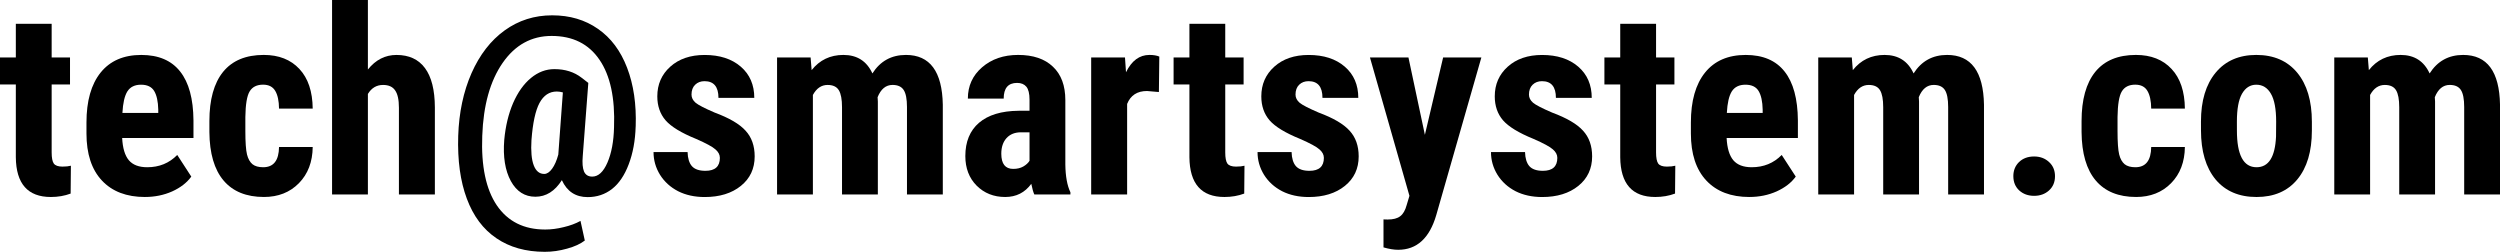
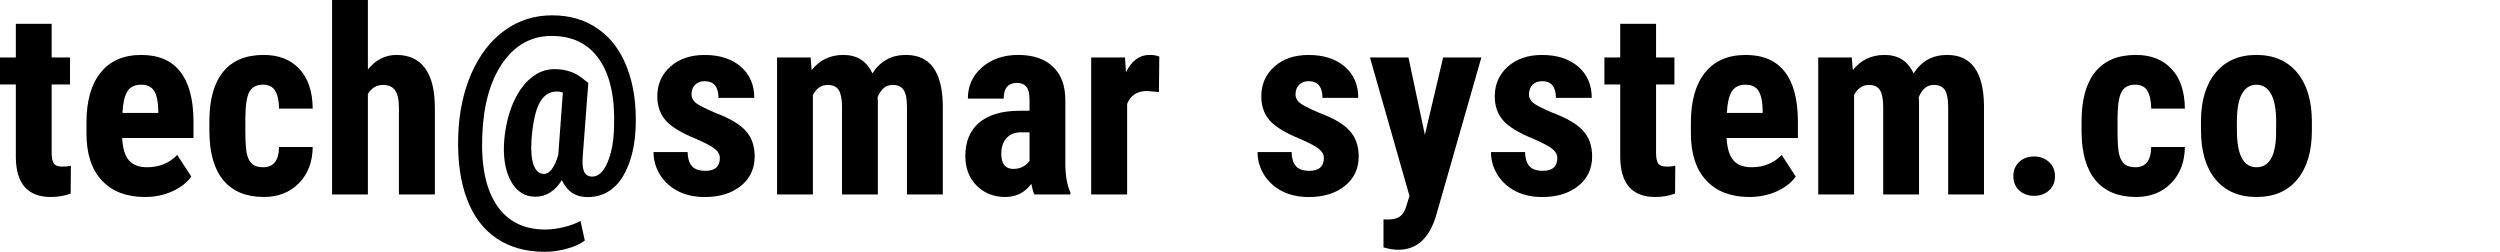
<svg xmlns="http://www.w3.org/2000/svg" xmlns:ns1="http://www.inkscape.org/namespaces/inkscape" xmlns:ns2="http://sodipodi.sourceforge.net/DTD/sodipodi-0.dtd" width="147.366mm" height="14.843mm" viewBox="0 0 147.366 14.843" version="1.1" id="svg8" ns1:version="1.0.2 (e86c870879, 2021-01-15)" ns2:docname="tech_com_path.svg">
  <defs id="defs2" />
  <ns2:namedview id="base" pagecolor="#ffffff" bordercolor="#666666" borderopacity="1.0" ns1:pageopacity="0.0" ns1:pageshadow="2" ns1:zoom="0.49450647" ns1:cx="299.09367" ns1:cy="247.75319" ns1:document-units="mm" ns1:current-layer="layer1" ns1:document-rotation="0" showgrid="false" fit-margin-top="0" fit-margin-left="0" fit-margin-right="0" fit-margin-bottom="0" ns1:window-width="1920" ns1:window-height="1009" ns1:window-x="-8" ns1:window-y="-8" ns1:window-maximized="1" />
  <g ns1:label="Layer 1" ns1:groupmode="layer" id="layer1" transform="translate(-0.06,-35.593)">
    <g aria-label="tech@smartsystem.com" id="text835" style="font-size:15.284px;line-height:125%;font-family:Arial;-inkscape-font-specification:'Arial, Normal';text-align:center;letter-spacing:0px;word-spacing:0px;text-anchor:middle;fill:#000000;fill-opacity:1;stroke:none;stroke-width:0.764px;stroke-linecap:butt;stroke-linejoin:miter;stroke-opacity:1">
      <path d="m 3.105,36.996 v 1.985 h 1.082 v 1.59 H 3.105 v 4.007 q 0,0.478 0.127,0.657 0.134,0.179 0.507,0.179 0.306,0 0.5,-0.052 L 4.224,47.004 q -0.537,0.201 -1.164,0.201 -2.045,0 -2.067,-2.343 v -4.291 h -0.933 v -1.59 h 0.933 v -1.985 z" style="font-style:normal;font-variant:normal;font-weight:bold;font-stretch:normal;font-size:15.284px;font-family:'Roboto Condensed';-inkscape-font-specification:'Roboto Condensed, Bold';font-variant-ligatures:normal;font-variant-caps:normal;font-variant-numeric:normal;font-variant-east-asian:normal;fill:#000000;fill-opacity:1;stroke:none;stroke-width:0.764px" id="path832" />
      <path d="m 8.605,47.205 q -1.627,0 -2.537,-0.97 Q 5.157,45.265 5.157,43.459 v -0.642 q 0,-1.91 0.836,-2.948 0.836,-1.037 2.396,-1.037 1.522,0 2.291,0.978 0.769,0.97 0.784,2.881 v 1.037 H 7.261 q 0.045,0.896 0.396,1.313 0.351,0.41 1.082,0.41 1.06,0 1.769,-0.724 l 0.828,1.276 q -0.388,0.537 -1.127,0.873 -0.739,0.328 -1.604,0.328 z m -1.328,-4.955 h 2.112 v -0.194 Q 9.373,41.332 9.149,40.959 8.925,40.586 8.373,40.586 q -0.552,0 -0.806,0.396 -0.246,0.396 -0.291,1.269 z" style="font-style:normal;font-variant:normal;font-weight:bold;font-stretch:normal;font-size:15.284px;font-family:'Roboto Condensed';-inkscape-font-specification:'Roboto Condensed, Bold';font-variant-ligatures:normal;font-variant-caps:normal;font-variant-numeric:normal;font-variant-east-asian:normal;fill:#000000;fill-opacity:1;stroke:none;stroke-width:0.764px" id="path834" />
      <path d="m 15.575,45.451 q 0.918,0 0.933,-1.194 h 1.985 q -0.015,1.321 -0.813,2.134 -0.799,0.813 -2.06,0.813 -1.56,0 -2.381,-0.97 -0.821,-0.97 -0.836,-2.858 v -0.642 q 0,-1.903 0.806,-2.903 0.813,-1 2.396,-1 1.336,0 2.104,0.828 0.769,0.821 0.784,2.336 h -1.985 q -0.007,-0.679 -0.224,-1.045 -0.216,-0.366 -0.716,-0.366 -0.552,0 -0.791,0.396 -0.239,0.388 -0.254,1.515 v 0.821 q 0,0.985 0.097,1.381 0.097,0.388 0.321,0.575 0.224,0.179 0.634,0.179 z" style="font-style:normal;font-variant:normal;font-weight:bold;font-stretch:normal;font-size:15.284px;font-family:'Roboto Condensed';-inkscape-font-specification:'Roboto Condensed, Bold';font-variant-ligatures:normal;font-variant-caps:normal;font-variant-numeric:normal;font-variant-east-asian:normal;fill:#000000;fill-opacity:1;stroke:none;stroke-width:0.764px" id="path836" />
      <path d="m 21.746,39.69 q 0.687,-0.858 1.687,-0.858 1.104,0 1.679,0.776 0.575,0.776 0.582,2.313 v 5.134 h -2.119 v -5.112 q 0,-0.709 -0.224,-1.022 -0.216,-0.321 -0.709,-0.321 -0.575,0 -0.896,0.53 v 5.925 h -2.112 v -11.463 h 2.112 z" style="font-style:normal;font-variant:normal;font-weight:bold;font-stretch:normal;font-size:15.284px;font-family:'Roboto Condensed';-inkscape-font-specification:'Roboto Condensed, Bold';font-variant-ligatures:normal;font-variant-caps:normal;font-variant-numeric:normal;font-variant-east-asian:normal;fill:#000000;fill-opacity:1;stroke:none;stroke-width:0.764px" id="path838" />
      <path d="m 37.53,43.048 q -0.037,1.254 -0.41,2.231 -0.366,0.97 -0.985,1.455 -0.619,0.478 -1.433,0.478 -1.067,0 -1.522,-1 -0.619,0.978 -1.56,0.978 -0.94,0 -1.448,-0.925 -0.507,-0.933 -0.388,-2.425 0.112,-1.216 0.522,-2.172 0.418,-0.955 1.052,-1.478 0.634,-0.522 1.381,-0.522 0.948,0 1.604,0.507 l 0.396,0.306 -0.328,4.313 q -0.052,0.604 0.075,0.91 0.134,0.299 0.485,0.299 0.537,0 0.896,-0.828 0.358,-0.828 0.388,-2.075 0.097,-2.59 -0.858,-3.985 -0.955,-1.403 -2.821,-1.403 -1.784,0 -2.888,1.59 -1.104,1.59 -1.201,4.299 -0.104,2.672 0.858,4.097 0.97,1.425 2.851,1.425 0.53,0 1.097,-0.142 0.567,-0.134 0.985,-0.366 l 0.254,1.157 q -0.388,0.299 -1.045,0.478 -0.657,0.187 -1.313,0.187 -1.679,0 -2.851,-0.799 -1.172,-0.791 -1.746,-2.336 -0.575,-1.537 -0.507,-3.701 0.067,-2.06 0.784,-3.694 0.724,-1.634 1.955,-2.522 1.231,-0.888 2.799,-0.888 1.56,0 2.701,0.799 1.142,0.791 1.716,2.291 0.575,1.5 0.507,3.463 z m -6.142,0.791 q -0.06,0.993 0.134,1.5 0.194,0.507 0.619,0.507 0.239,0 0.463,-0.306 0.224,-0.306 0.366,-0.836 l 0.269,-3.664 q -0.194,-0.052 -0.358,-0.052 -0.657,0 -1.022,0.679 -0.358,0.679 -0.47,2.172 z" style="font-style:normal;font-variant:normal;font-weight:bold;font-stretch:normal;font-size:15.284px;font-family:'Roboto Condensed';-inkscape-font-specification:'Roboto Condensed, Bold';font-variant-ligatures:normal;font-variant-caps:normal;font-variant-numeric:normal;font-variant-east-asian:normal;fill:#000000;fill-opacity:1;stroke:none;stroke-width:0.764px" id="path840" />
      <path d="m 42.493,44.892 q 0,-0.269 -0.261,-0.493 -0.254,-0.231 -1.142,-0.619 -1.306,-0.53 -1.799,-1.097 -0.485,-0.567 -0.485,-1.41 0,-1.06 0.761,-1.746 0.769,-0.694 2.03,-0.694 1.328,0 2.127,0.687 0.799,0.687 0.799,1.843 h -2.112 q 0,-0.985 -0.821,-0.985 -0.336,0 -0.552,0.209 -0.216,0.209 -0.216,0.582 0,0.269 0.239,0.478 0.239,0.201 1.127,0.582 1.291,0.478 1.821,1.067 0.537,0.582 0.537,1.515 0,1.082 -0.813,1.739 -0.813,0.657 -2.134,0.657 -0.888,0 -1.567,-0.343 -0.679,-0.351 -1.067,-0.97 -0.381,-0.619 -0.381,-1.336 h 2.007 q 0.015,0.552 0.254,0.828 0.246,0.276 0.799,0.276 0.851,0 0.851,-0.769 z" style="font-style:normal;font-variant:normal;font-weight:bold;font-stretch:normal;font-size:15.284px;font-family:'Roboto Condensed';-inkscape-font-specification:'Roboto Condensed, Bold';font-variant-ligatures:normal;font-variant-caps:normal;font-variant-numeric:normal;font-variant-east-asian:normal;fill:#000000;fill-opacity:1;stroke:none;stroke-width:0.764px" id="path842" />
      <path d="m 47.843,38.981 0.06,0.746 q 0.709,-0.896 1.873,-0.896 1.209,0 1.709,1.09 0.694,-1.09 1.978,-1.09 2.119,0 2.172,2.933 v 5.291 h -2.112 v -5.157 q 0,-0.701 -0.194,-1 -0.194,-0.299 -0.657,-0.299 -0.59,0 -0.881,0.724 l 0.015,0.254 v 5.478 H 49.694 v -5.142 q 0,-0.694 -0.187,-1 -0.187,-0.313 -0.664,-0.313 -0.545,0 -0.866,0.59 v 5.866 h -2.112 v -8.075 z" style="font-style:normal;font-variant:normal;font-weight:bold;font-stretch:normal;font-size:15.284px;font-family:'Roboto Condensed';-inkscape-font-specification:'Roboto Condensed, Bold';font-variant-ligatures:normal;font-variant-caps:normal;font-variant-numeric:normal;font-variant-east-asian:normal;fill:#000000;fill-opacity:1;stroke:none;stroke-width:0.764px" id="path844" />
      <path d="m 61.03,47.056 q -0.09,-0.187 -0.179,-0.627 -0.567,0.776 -1.537,0.776 -1.015,0 -1.687,-0.672 -0.664,-0.672 -0.664,-1.739 0,-1.269 0.806,-1.963 0.813,-0.694 2.336,-0.709 h 0.642 v -0.649 q 0,-0.545 -0.187,-0.769 -0.187,-0.224 -0.545,-0.224 -0.791,0 -0.791,0.925 h -2.112 q 0,-1.119 0.836,-1.843 0.843,-0.731 2.127,-0.731 1.328,0 2.052,0.694 0.731,0.687 0.731,1.97 v 3.799 q 0.015,1.045 0.299,1.634 v 0.127 z m -1.246,-1.507 q 0.351,0 0.597,-0.142 0.246,-0.142 0.366,-0.336 v -1.679 h -0.507 q -0.537,0 -0.851,0.343 -0.306,0.343 -0.306,0.918 0,0.896 0.701,0.896 z" style="font-style:normal;font-variant:normal;font-weight:bold;font-stretch:normal;font-size:15.284px;font-family:'Roboto Condensed';-inkscape-font-specification:'Roboto Condensed, Bold';font-variant-ligatures:normal;font-variant-caps:normal;font-variant-numeric:normal;font-variant-east-asian:normal;fill:#000000;fill-opacity:1;stroke:none;stroke-width:0.764px" id="path846" />
      <path d="m 68.373,41.018 -0.701,-0.06 q -0.866,0 -1.172,0.761 v 5.336 h -2.119 v -8.075 h 1.993 l 0.06,0.873 q 0.5,-1.022 1.381,-1.022 0.358,0 0.582,0.097 z" style="font-style:normal;font-variant:normal;font-weight:bold;font-stretch:normal;font-size:15.284px;font-family:'Roboto Condensed';-inkscape-font-specification:'Roboto Condensed, Bold';font-variant-ligatures:normal;font-variant-caps:normal;font-variant-numeric:normal;font-variant-east-asian:normal;fill:#000000;fill-opacity:1;stroke:none;stroke-width:0.764px" id="path848" />
-       <path d="m 72.284,36.996 v 1.985 h 1.082 v 1.59 h -1.082 v 4.007 q 0,0.478 0.127,0.657 0.134,0.179 0.507,0.179 0.306,0 0.5,-0.052 l -0.015,1.642 q -0.537,0.201 -1.164,0.201 -2.045,0 -2.067,-2.343 v -4.291 h -0.933 v -1.59 h 0.933 v -1.985 z" style="font-style:normal;font-variant:normal;font-weight:bold;font-stretch:normal;font-size:15.284px;font-family:'Roboto Condensed';-inkscape-font-specification:'Roboto Condensed, Bold';font-variant-ligatures:normal;font-variant-caps:normal;font-variant-numeric:normal;font-variant-east-asian:normal;fill:#000000;fill-opacity:1;stroke:none;stroke-width:0.764px" id="path850" />
      <path d="m 78.097,44.892 q 0,-0.269 -0.261,-0.493 -0.254,-0.231 -1.142,-0.619 -1.306,-0.53 -1.799,-1.097 -0.485,-0.567 -0.485,-1.41 0,-1.06 0.761,-1.746 0.769,-0.694 2.03,-0.694 1.328,0 2.127,0.687 0.799,0.687 0.799,1.843 h -2.112 q 0,-0.985 -0.821,-0.985 -0.336,0 -0.552,0.209 -0.216,0.209 -0.216,0.582 0,0.269 0.239,0.478 0.239,0.201 1.127,0.582 1.291,0.478 1.821,1.067 0.537,0.582 0.537,1.515 0,1.082 -0.813,1.739 -0.813,0.657 -2.134,0.657 -0.888,0 -1.567,-0.343 -0.679,-0.351 -1.067,-0.97 -0.381,-0.619 -0.381,-1.336 h 2.007 q 0.015,0.552 0.254,0.828 0.246,0.276 0.799,0.276 0.851,0 0.851,-0.769 z" style="font-style:normal;font-variant:normal;font-weight:bold;font-stretch:normal;font-size:15.284px;font-family:'Roboto Condensed';-inkscape-font-specification:'Roboto Condensed, Bold';font-variant-ligatures:normal;font-variant-caps:normal;font-variant-numeric:normal;font-variant-east-asian:normal;fill:#000000;fill-opacity:1;stroke:none;stroke-width:0.764px" id="path852" />
      <path d="m 84.052,43.541 1.075,-4.56 h 2.254 l -2.657,9.284 q -0.597,2.052 -2.246,2.052 -0.381,0 -0.866,-0.142 V 48.526 l 0.246,0.007 q 0.493,0 0.739,-0.194 0.254,-0.187 0.381,-0.657 l 0.164,-0.545 -2.328,-8.157 h 2.269 z" style="font-style:normal;font-variant:normal;font-weight:bold;font-stretch:normal;font-size:15.284px;font-family:'Roboto Condensed';-inkscape-font-specification:'Roboto Condensed, Bold';font-variant-ligatures:normal;font-variant-caps:normal;font-variant-numeric:normal;font-variant-east-asian:normal;fill:#000000;fill-opacity:1;stroke:none;stroke-width:0.764px" id="path854" />
      <path d="m 91.858,44.892 q 0,-0.269 -0.261,-0.493 -0.254,-0.231 -1.142,-0.619 -1.306,-0.53 -1.799,-1.097 -0.485,-0.567 -0.485,-1.41 0,-1.06 0.761,-1.746 0.769,-0.694 2.03,-0.694 1.328,0 2.127,0.687 0.799,0.687 0.799,1.843 h -2.112 q 0,-0.985 -0.821,-0.985 -0.336,0 -0.552,0.209 -0.216,0.209 -0.216,0.582 0,0.269 0.239,0.478 0.239,0.201 1.127,0.582 1.291,0.478 1.821,1.067 0.537,0.582 0.537,1.515 0,1.082 -0.813,1.739 -0.813,0.657 -2.134,0.657 -0.888,0 -1.567,-0.343 -0.679,-0.351 -1.067,-0.97 -0.381,-0.619 -0.381,-1.336 h 2.007 q 0.015,0.552 0.254,0.828 0.246,0.276 0.799,0.276 0.851,0 0.851,-0.769 z" style="font-style:normal;font-variant:normal;font-weight:bold;font-stretch:normal;font-size:15.284px;font-family:'Roboto Condensed';-inkscape-font-specification:'Roboto Condensed, Bold';font-variant-ligatures:normal;font-variant-caps:normal;font-variant-numeric:normal;font-variant-east-asian:normal;fill:#000000;fill-opacity:1;stroke:none;stroke-width:0.764px" id="path856" />
      <path d="m 97.679,36.996 v 1.985 h 1.082 v 1.59 h -1.082 v 4.007 q 0,0.478 0.127,0.657 0.134,0.179 0.507,0.179 0.306,0 0.5,-0.052 l -0.015,1.642 q -0.537,0.201 -1.164,0.201 -2.045,0 -2.067,-2.343 v -4.291 h -0.933 v -1.59 h 0.933 v -1.985 z" style="font-style:normal;font-variant:normal;font-weight:bold;font-stretch:normal;font-size:15.284px;font-family:'Roboto Condensed';-inkscape-font-specification:'Roboto Condensed, Bold';font-variant-ligatures:normal;font-variant-caps:normal;font-variant-numeric:normal;font-variant-east-asian:normal;fill:#000000;fill-opacity:1;stroke:none;stroke-width:0.764px" id="path858" />
      <path d="m 103.179,47.205 q -1.627,0 -2.537,-0.97 -0.91,-0.97 -0.91,-2.776 v -0.642 q 0,-1.91 0.836,-2.948 0.836,-1.037 2.396,-1.037 1.522,0 2.291,0.978 0.769,0.97 0.784,2.881 v 1.037 h -4.201 q 0.045,0.896 0.396,1.313 0.351,0.41 1.082,0.41 1.06,0 1.769,-0.724 l 0.828,1.276 q -0.388,0.537 -1.127,0.873 -0.739,0.328 -1.604,0.328 z m -1.328,-4.955 h 2.112 v -0.194 q -0.015,-0.724 -0.239,-1.097 -0.224,-0.373 -0.776,-0.373 -0.552,0 -0.806,0.396 -0.246,0.396 -0.291,1.269 z" style="font-style:normal;font-variant:normal;font-weight:bold;font-stretch:normal;font-size:15.284px;font-family:'Roboto Condensed';-inkscape-font-specification:'Roboto Condensed, Bold';font-variant-ligatures:normal;font-variant-caps:normal;font-variant-numeric:normal;font-variant-east-asian:normal;fill:#000000;fill-opacity:1;stroke:none;stroke-width:0.764px" id="path860" />
      <path d="m 109.217,38.981 0.06,0.746 q 0.709,-0.896 1.873,-0.896 1.209,0 1.709,1.09 0.694,-1.09 1.978,-1.09 2.119,0 2.172,2.933 v 5.291 h -2.112 v -5.157 q 0,-0.701 -0.194,-1 -0.194,-0.299 -0.657,-0.299 -0.59,0 -0.881,0.724 l 0.015,0.254 v 5.478 h -2.112 v -5.142 q 0,-0.694 -0.187,-1 -0.187,-0.313 -0.664,-0.313 -0.545,0 -0.866,0.59 v 5.866 h -2.112 v -8.075 z" style="font-style:normal;font-variant:normal;font-weight:bold;font-stretch:normal;font-size:15.284px;font-family:'Roboto Condensed';-inkscape-font-specification:'Roboto Condensed, Bold';font-variant-ligatures:normal;font-variant-caps:normal;font-variant-numeric:normal;font-variant-east-asian:normal;fill:#000000;fill-opacity:1;stroke:none;stroke-width:0.764px" id="path862" />
      <path d="m 118.739,45.981 q 0,-0.507 0.336,-0.836 0.343,-0.328 0.888,-0.328 0.53,0 0.881,0.328 0.351,0.321 0.351,0.836 0,0.522 -0.358,0.843 -0.351,0.313 -0.873,0.313 -0.53,0 -0.881,-0.321 -0.343,-0.321 -0.343,-0.836 z" style="font-style:normal;font-variant:normal;font-weight:bold;font-stretch:normal;font-size:15.284px;font-family:'Roboto Condensed';-inkscape-font-specification:'Roboto Condensed, Bold';font-variant-ligatures:normal;font-variant-caps:normal;font-variant-numeric:normal;font-variant-east-asian:normal;fill:#000000;fill-opacity:1;stroke:none;stroke-width:0.764px" id="path864" />
      <path d="m 125.933,45.451 q 0.918,0 0.933,-1.194 h 1.985 q -0.015,1.321 -0.813,2.134 -0.799,0.813 -2.06,0.813 -1.56,0 -2.381,-0.97 -0.821,-0.97 -0.836,-2.858 v -0.642 q 0,-1.903 0.806,-2.903 0.813,-1 2.396,-1 1.336,0 2.104,0.828 0.769,0.821 0.784,2.336 h -1.985 q -0.007,-0.679 -0.224,-1.045 -0.216,-0.366 -0.716,-0.366 -0.552,0 -0.791,0.396 -0.239,0.388 -0.254,1.515 v 0.821 q 0,0.985 0.097,1.381 0.097,0.388 0.321,0.575 0.224,0.179 0.634,0.179 z" style="font-style:normal;font-variant:normal;font-weight:bold;font-stretch:normal;font-size:15.284px;font-family:'Roboto Condensed';-inkscape-font-specification:'Roboto Condensed, Bold';font-variant-ligatures:normal;font-variant-caps:normal;font-variant-numeric:normal;font-variant-east-asian:normal;fill:#000000;fill-opacity:1;stroke:none;stroke-width:0.764px" id="path866" />
      <path d="m 129.799,42.757 q 0,-1.836 0.866,-2.881 0.866,-1.045 2.396,-1.045 1.545,0 2.41,1.045 0.866,1.045 0.866,2.896 v 0.515 q 0,1.843 -0.858,2.881 -0.858,1.037 -2.403,1.037 -1.552,0 -2.418,-1.037 -0.858,-1.045 -0.858,-2.896 z m 2.119,0.53 q 0,2.164 1.157,2.164 1.067,0 1.149,-1.806 l 0.007,-0.888 q 0,-1.104 -0.306,-1.634 -0.306,-0.537 -0.866,-0.537 -0.537,0 -0.843,0.537 -0.299,0.53 -0.299,1.634 z" style="font-style:normal;font-variant:normal;font-weight:bold;font-stretch:normal;font-size:15.284px;font-family:'Roboto Condensed';-inkscape-font-specification:'Roboto Condensed, Bold';font-variant-ligatures:normal;font-variant-caps:normal;font-variant-numeric:normal;font-variant-east-asian:normal;fill:#000000;fill-opacity:1;stroke:none;stroke-width:0.764px" id="path868" />
-       <path d="m 139.635,38.981 0.06,0.746 q 0.709,-0.896 1.873,-0.896 1.209,0 1.709,1.09 0.694,-1.09 1.978,-1.09 2.119,0 2.172,2.933 v 5.291 h -2.112 v -5.157 q 0,-0.701 -0.194,-1 -0.194,-0.299 -0.657,-0.299 -0.59,0 -0.881,0.724 l 0.015,0.254 v 5.478 h -2.112 v -5.142 q 0,-0.694 -0.187,-1 -0.187,-0.313 -0.664,-0.313 -0.545,0 -0.866,0.59 v 5.866 H 137.657 v -8.075 z" style="font-style:normal;font-variant:normal;font-weight:bold;font-stretch:normal;font-size:15.284px;font-family:'Roboto Condensed';-inkscape-font-specification:'Roboto Condensed, Bold';font-variant-ligatures:normal;font-variant-caps:normal;font-variant-numeric:normal;font-variant-east-asian:normal;fill:#000000;fill-opacity:1;stroke:none;stroke-width:0.764px" id="path870" />
    </g>
  </g>
</svg>